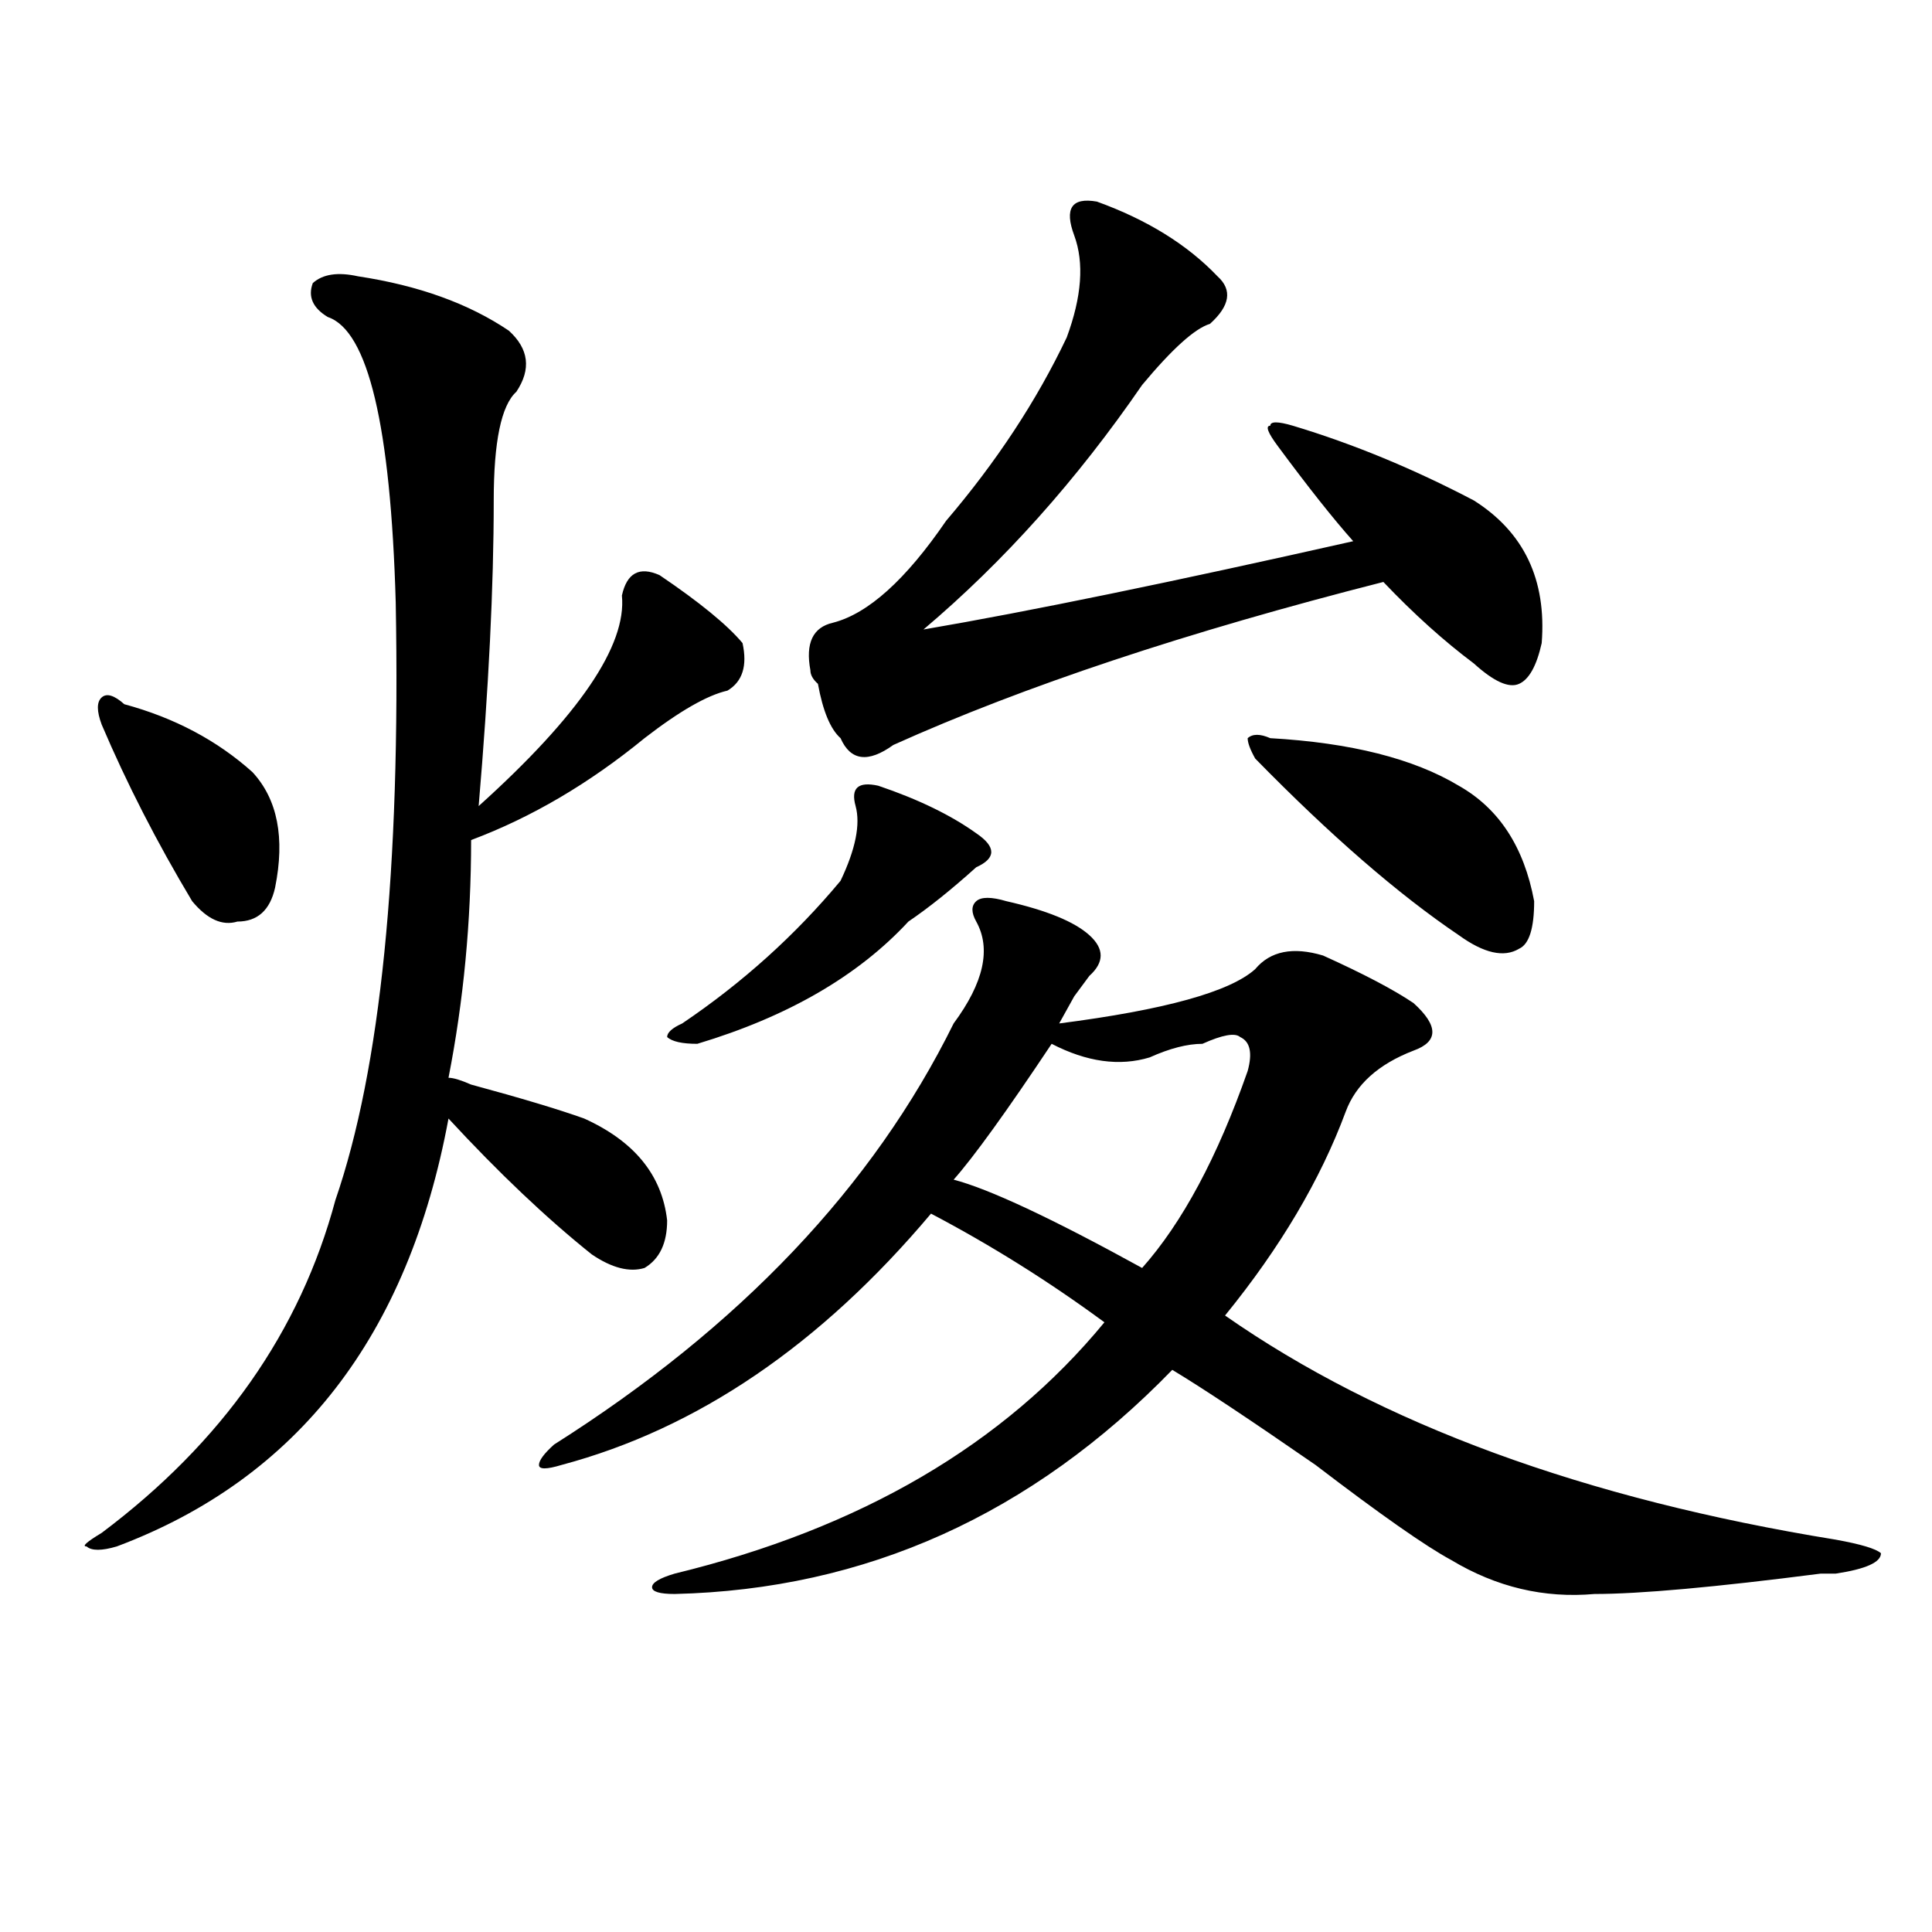
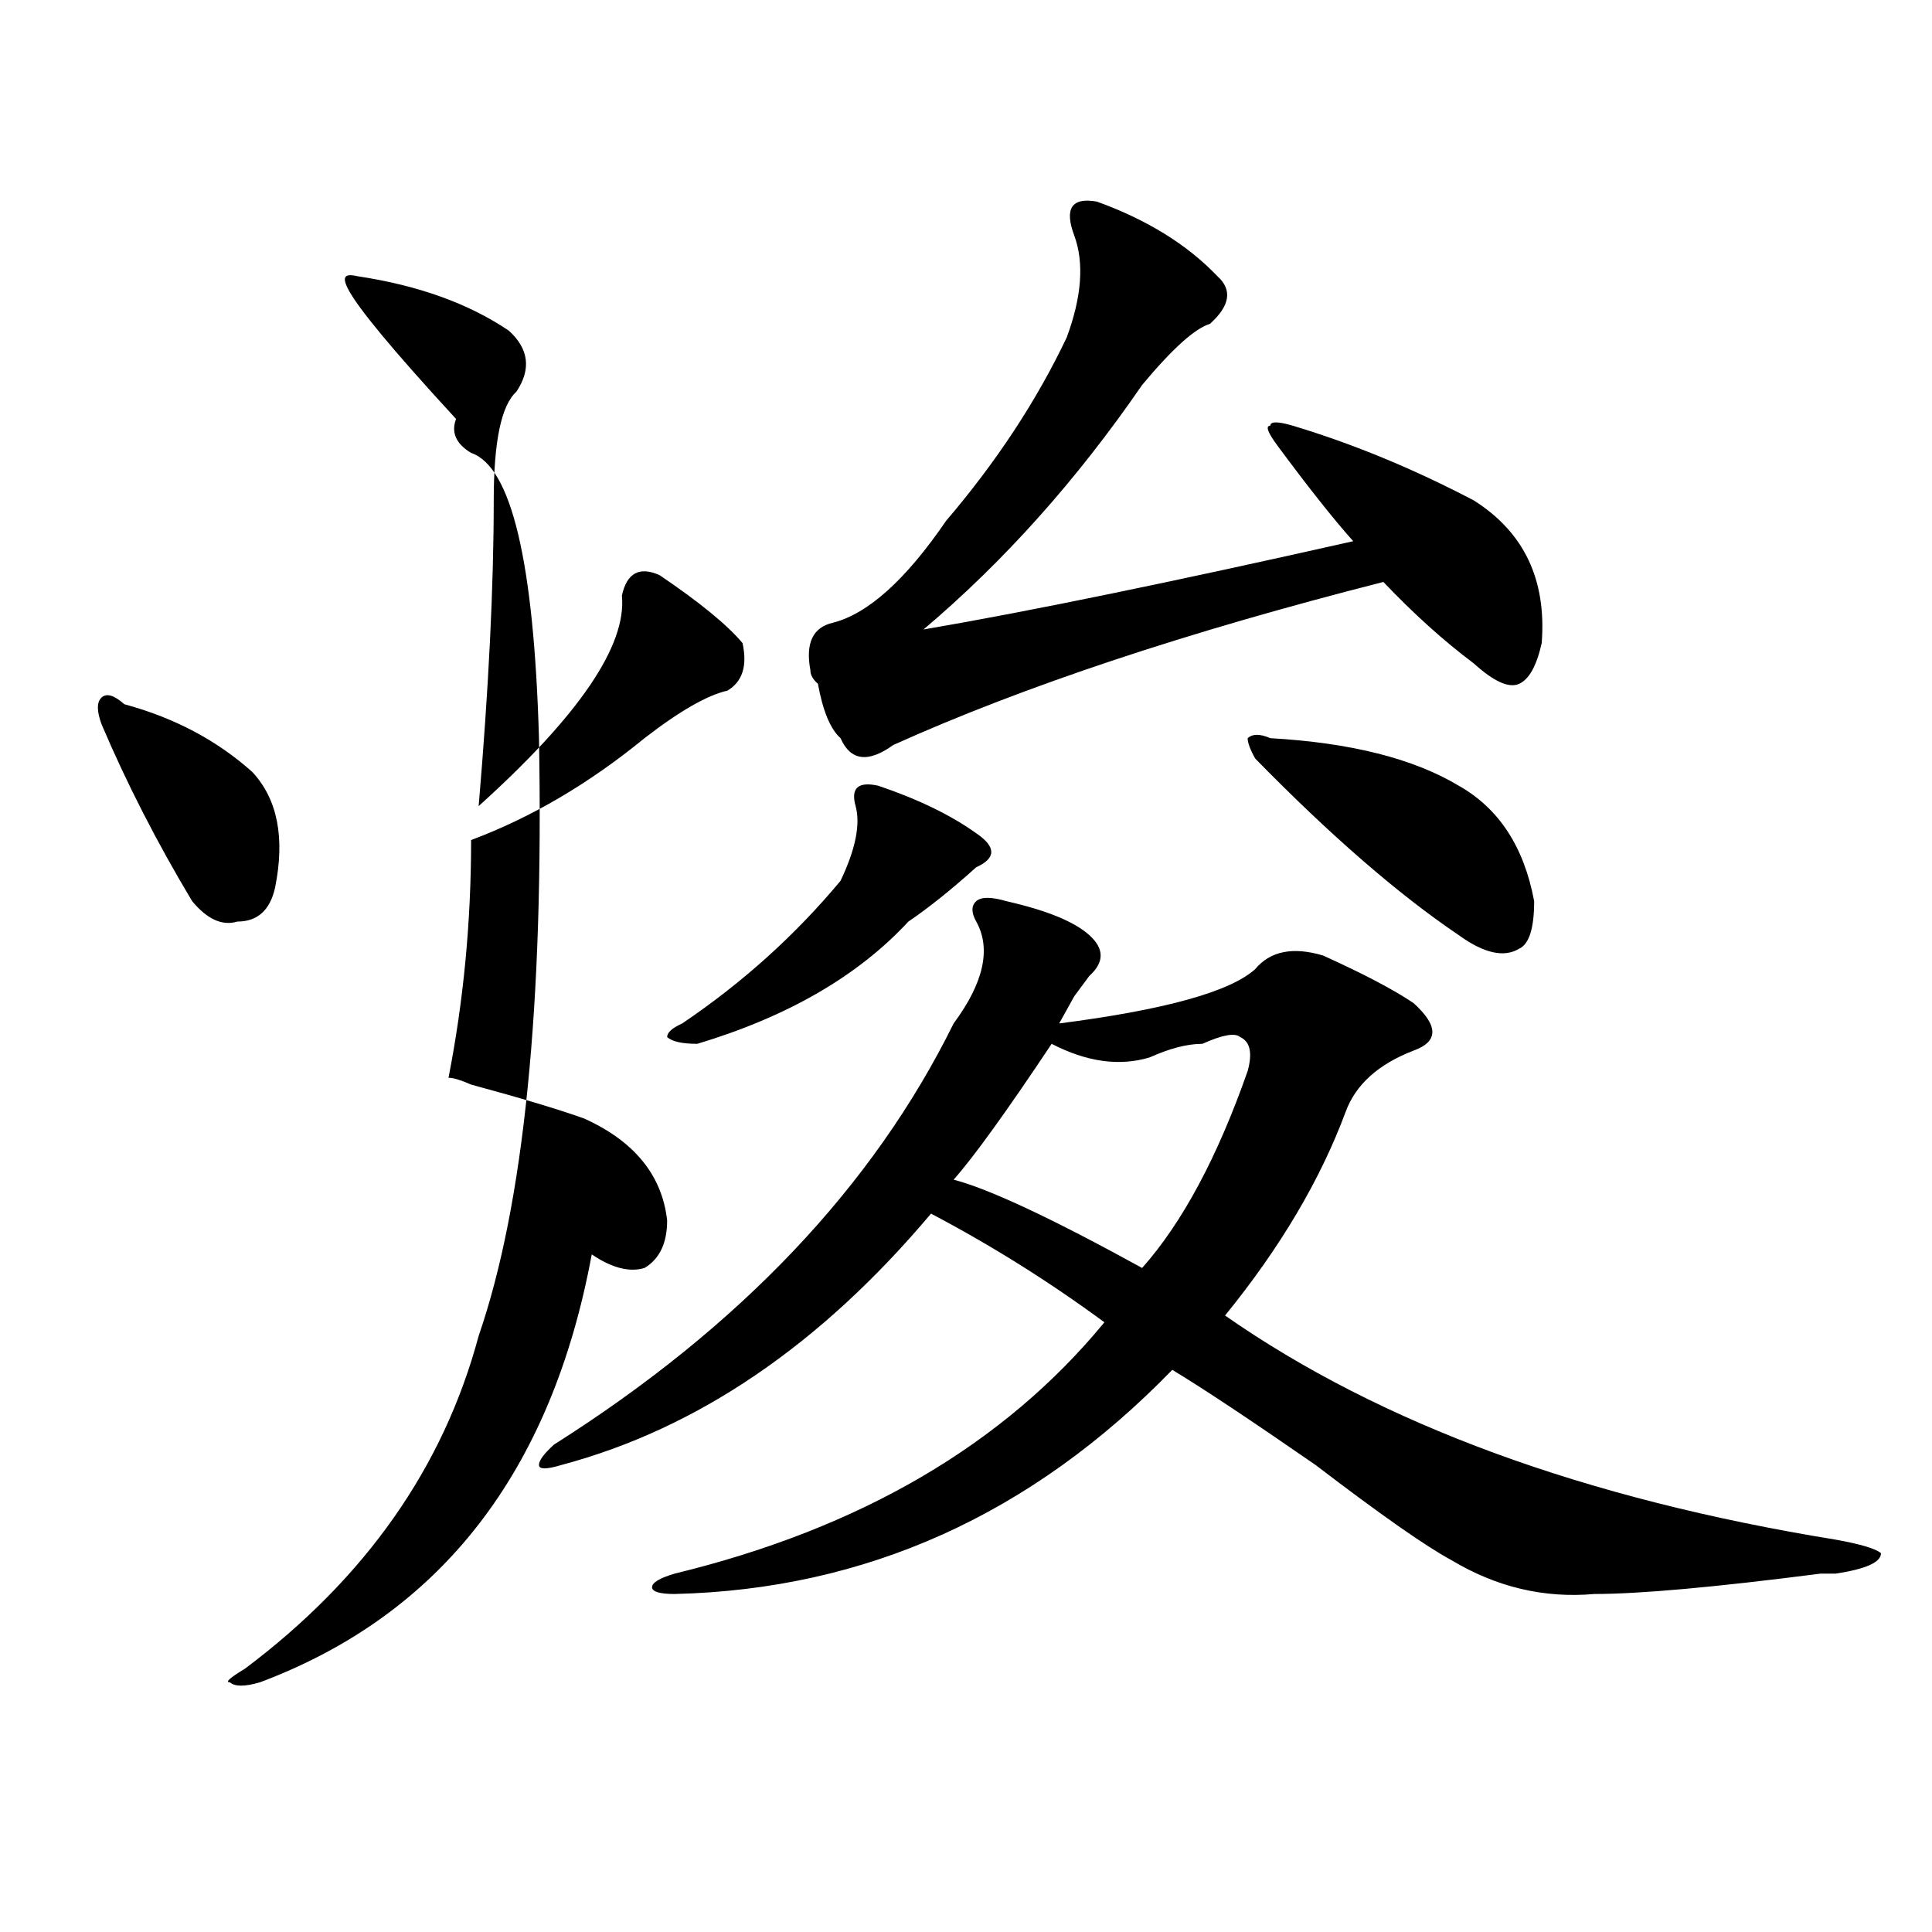
<svg xmlns="http://www.w3.org/2000/svg" version="1.1" id="图层_1" x="0px" y="0px" width="1000px" height="1000px" viewBox="0 0 1000 1000" enable-background="new 0 0 1000 1000" xml:space="preserve">
-   <path d="M185.313,143.016c31.219,4.725,57.194,14.063,78.047,28.125c10.366,9.394,11.707,19.94,3.902,31.641  c-7.805,7.031-11.707,25.818-11.707,56.25c0,44.55-2.622,97.284-7.805,158.203c52.011-46.856,76.706-83.166,74.145-108.984  c2.562-11.7,9.085-15.216,19.512-10.547c20.792,14.063,35.121,25.818,42.926,35.156c2.562,11.756,0,19.94-7.805,24.609  c-10.427,2.362-24.755,10.547-42.926,24.609c-28.657,23.456-58.535,41.034-89.754,52.734c0,42.188-3.902,83.222-11.707,123.047  c2.562,0,6.464,1.209,11.707,3.516c25.976,7.031,45.487,12.909,58.535,17.578c25.976,11.756,40.304,29.334,42.926,52.734  c0,11.756-3.902,19.94-11.707,24.609c-7.805,2.362-16.95,0-27.316-7.031c-23.414-18.731-48.169-42.188-74.145-70.313  c-20.853,112.5-78.047,186.328-171.703,221.484c-7.805,2.307-13.048,2.307-15.609,0c-2.622,0,0-2.307,7.805-7.031  c62.438-46.856,102.741-104.26,120.973-172.266c23.414-67.95,33.78-171.057,31.219-309.375  c-2.622-91.406-14.329-140.625-35.121-147.656c-7.805-4.669-10.427-10.547-7.805-17.578  C167.081,141.862,174.886,140.709,185.313,143.016z M64.34,364.5c25.976,7.031,48.108,18.787,66.34,35.156  c12.987,14.063,16.89,34.003,11.707,59.766C139.765,471.178,133.241,477,122.875,477c-7.805,2.362-15.609-1.153-23.414-10.547  c-18.231-30.432-33.841-60.919-46.828-91.406c-2.622-7.031-2.622-11.7,0-14.063C55.194,358.678,59.097,359.831,64.34,364.5z   M505.305,477c-2.622-4.669-2.622-8.185,0-10.547c2.562-2.307,7.805-2.307,15.609,0c20.792,4.725,35.121,10.547,42.926,17.578  s7.805,14.063,0,21.094l-7.805,10.547c-2.622,4.725-5.243,9.394-7.805,14.063c54.633-7.031,88.413-16.369,101.461-28.125  c7.805-9.338,19.512-11.7,35.121-7.031c20.792,9.394,36.401,17.578,46.828,24.609c12.987,11.756,12.987,19.94,0,24.609  c-18.231,7.031-29.938,17.578-35.121,31.641c-13.048,35.156-33.841,70.313-62.438,105.469  c80.608,56.25,185.972,94.922,316.09,116.016c12.987,2.362,20.792,4.669,23.414,7.031c0,4.669-7.805,8.185-23.414,10.547  c-2.622,0-5.243,0-7.805,0c-54.633,7.031-93.656,10.547-117.07,10.547c-26.036,2.307-50.73-3.516-74.145-17.578  c-13.048-7.031-36.462-23.4-70.242-49.219c-33.841-23.4-58.535-39.825-74.145-49.219  c-72.864,75.037-158.716,113.653-257.555,116.016c-7.805,0-11.707-1.209-11.707-3.516c0-2.362,3.902-4.725,11.707-7.031  c96.218-23.4,170.362-66.797,222.434-130.078c-28.657-21.094-58.535-39.825-89.754-56.25  c-57.255,68.006-120.973,111.347-191.215,130.078c-7.805,2.362-11.707,2.362-11.707,0c0-2.307,2.562-5.822,7.805-10.547  c96.218-60.919,165.179-133.594,206.824-217.969C509.207,508.641,513.109,491.063,505.305,477z M454.574,406.688  c20.792,7.031,37.683,15.271,50.73,24.609c10.366,7.031,10.366,12.909,0,17.578c-13.048,11.756-24.755,21.094-35.121,28.125  c-26.036,28.125-62.438,49.219-109.266,63.281c-7.805,0-13.048-1.153-15.609-3.516c0-2.307,2.562-4.669,7.805-7.031  c31.219-21.094,58.535-45.703,81.949-73.828c7.805-16.369,10.366-29.278,7.805-38.672  C440.245,407.896,444.147,404.381,454.574,406.688z M567.742,104.344c25.976,9.394,46.828,22.303,62.438,38.672  c7.805,7.031,6.464,15.271-3.902,24.609c-7.805,2.362-19.512,12.909-35.121,31.641c-33.841,49.219-71.583,91.406-113.168,126.563  c54.633-9.338,128.777-24.609,222.434-45.703c-10.427-11.7-23.414-28.125-39.023-49.219c-5.243-7.031-6.524-10.547-3.902-10.547  c0-2.307,3.902-2.307,11.707,0c31.219,9.394,62.438,22.303,93.656,38.672c25.976,16.425,37.683,41.034,35.121,73.828  c-2.622,11.756-6.524,18.787-11.707,21.094c-5.243,2.362-13.048-1.153-23.414-10.547c-15.609-11.7-31.219-25.763-46.828-42.188  c-101.461,25.818-186.032,53.943-253.652,84.375c-13.048,9.394-22.134,8.24-27.316-3.516c-5.243-4.669-9.146-14.063-11.707-28.125  c-2.622-2.307-3.902-4.669-3.902-7.031c-2.622-14.063,1.28-22.247,11.707-24.609c18.171-4.669,37.683-22.247,58.535-52.734  c25.976-30.432,46.828-62.072,62.438-94.922c7.805-21.094,9.085-38.672,3.902-52.734  C550.792,107.859,554.694,102.037,567.742,104.344z M622.375,540.281c-7.805,0-16.95,2.362-27.316,7.031  c-15.609,4.725-32.56,2.362-50.73-7.031c-23.414,35.156-40.364,58.612-50.73,70.313c18.171,4.725,50.73,19.94,97.559,45.703  c20.792-23.4,39.023-57.403,54.633-101.953c2.562-9.338,1.28-15.216-3.902-17.578C639.265,534.459,632.741,535.612,622.375,540.281z   M657.496,382.078c41.585,2.362,74.145,10.547,97.559,24.609c20.792,11.756,33.78,31.641,39.023,59.766  c0,14.063-2.622,22.303-7.805,24.609c-7.805,4.725-18.231,2.362-31.219-7.031c-31.219-21.094-66.34-51.525-105.363-91.406  c-2.622-4.669-3.902-8.185-3.902-10.547C648.351,379.771,652.253,379.771,657.496,382.078z" />
+   <path d="M185.313,143.016c31.219,4.725,57.194,14.063,78.047,28.125c10.366,9.394,11.707,19.94,3.902,31.641  c-7.805,7.031-11.707,25.818-11.707,56.25c0,44.55-2.622,97.284-7.805,158.203c52.011-46.856,76.706-83.166,74.145-108.984  c2.562-11.7,9.085-15.216,19.512-10.547c20.792,14.063,35.121,25.818,42.926,35.156c2.562,11.756,0,19.94-7.805,24.609  c-10.427,2.362-24.755,10.547-42.926,24.609c-28.657,23.456-58.535,41.034-89.754,52.734c0,42.188-3.902,83.222-11.707,123.047  c2.562,0,6.464,1.209,11.707,3.516c25.976,7.031,45.487,12.909,58.535,17.578c25.976,11.756,40.304,29.334,42.926,52.734  c0,11.756-3.902,19.94-11.707,24.609c-7.805,2.362-16.95,0-27.316-7.031c-20.853,112.5-78.047,186.328-171.703,221.484c-7.805,2.307-13.048,2.307-15.609,0c-2.622,0,0-2.307,7.805-7.031  c62.438-46.856,102.741-104.26,120.973-172.266c23.414-67.95,33.78-171.057,31.219-309.375  c-2.622-91.406-14.329-140.625-35.121-147.656c-7.805-4.669-10.427-10.547-7.805-17.578  C167.081,141.862,174.886,140.709,185.313,143.016z M64.34,364.5c25.976,7.031,48.108,18.787,66.34,35.156  c12.987,14.063,16.89,34.003,11.707,59.766C139.765,471.178,133.241,477,122.875,477c-7.805,2.362-15.609-1.153-23.414-10.547  c-18.231-30.432-33.841-60.919-46.828-91.406c-2.622-7.031-2.622-11.7,0-14.063C55.194,358.678,59.097,359.831,64.34,364.5z   M505.305,477c-2.622-4.669-2.622-8.185,0-10.547c2.562-2.307,7.805-2.307,15.609,0c20.792,4.725,35.121,10.547,42.926,17.578  s7.805,14.063,0,21.094l-7.805,10.547c-2.622,4.725-5.243,9.394-7.805,14.063c54.633-7.031,88.413-16.369,101.461-28.125  c7.805-9.338,19.512-11.7,35.121-7.031c20.792,9.394,36.401,17.578,46.828,24.609c12.987,11.756,12.987,19.94,0,24.609  c-18.231,7.031-29.938,17.578-35.121,31.641c-13.048,35.156-33.841,70.313-62.438,105.469  c80.608,56.25,185.972,94.922,316.09,116.016c12.987,2.362,20.792,4.669,23.414,7.031c0,4.669-7.805,8.185-23.414,10.547  c-2.622,0-5.243,0-7.805,0c-54.633,7.031-93.656,10.547-117.07,10.547c-26.036,2.307-50.73-3.516-74.145-17.578  c-13.048-7.031-36.462-23.4-70.242-49.219c-33.841-23.4-58.535-39.825-74.145-49.219  c-72.864,75.037-158.716,113.653-257.555,116.016c-7.805,0-11.707-1.209-11.707-3.516c0-2.362,3.902-4.725,11.707-7.031  c96.218-23.4,170.362-66.797,222.434-130.078c-28.657-21.094-58.535-39.825-89.754-56.25  c-57.255,68.006-120.973,111.347-191.215,130.078c-7.805,2.362-11.707,2.362-11.707,0c0-2.307,2.562-5.822,7.805-10.547  c96.218-60.919,165.179-133.594,206.824-217.969C509.207,508.641,513.109,491.063,505.305,477z M454.574,406.688  c20.792,7.031,37.683,15.271,50.73,24.609c10.366,7.031,10.366,12.909,0,17.578c-13.048,11.756-24.755,21.094-35.121,28.125  c-26.036,28.125-62.438,49.219-109.266,63.281c-7.805,0-13.048-1.153-15.609-3.516c0-2.307,2.562-4.669,7.805-7.031  c31.219-21.094,58.535-45.703,81.949-73.828c7.805-16.369,10.366-29.278,7.805-38.672  C440.245,407.896,444.147,404.381,454.574,406.688z M567.742,104.344c25.976,9.394,46.828,22.303,62.438,38.672  c7.805,7.031,6.464,15.271-3.902,24.609c-7.805,2.362-19.512,12.909-35.121,31.641c-33.841,49.219-71.583,91.406-113.168,126.563  c54.633-9.338,128.777-24.609,222.434-45.703c-10.427-11.7-23.414-28.125-39.023-49.219c-5.243-7.031-6.524-10.547-3.902-10.547  c0-2.307,3.902-2.307,11.707,0c31.219,9.394,62.438,22.303,93.656,38.672c25.976,16.425,37.683,41.034,35.121,73.828  c-2.622,11.756-6.524,18.787-11.707,21.094c-5.243,2.362-13.048-1.153-23.414-10.547c-15.609-11.7-31.219-25.763-46.828-42.188  c-101.461,25.818-186.032,53.943-253.652,84.375c-13.048,9.394-22.134,8.24-27.316-3.516c-5.243-4.669-9.146-14.063-11.707-28.125  c-2.622-2.307-3.902-4.669-3.902-7.031c-2.622-14.063,1.28-22.247,11.707-24.609c18.171-4.669,37.683-22.247,58.535-52.734  c25.976-30.432,46.828-62.072,62.438-94.922c7.805-21.094,9.085-38.672,3.902-52.734  C550.792,107.859,554.694,102.037,567.742,104.344z M622.375,540.281c-7.805,0-16.95,2.362-27.316,7.031  c-15.609,4.725-32.56,2.362-50.73-7.031c-23.414,35.156-40.364,58.612-50.73,70.313c18.171,4.725,50.73,19.94,97.559,45.703  c20.792-23.4,39.023-57.403,54.633-101.953c2.562-9.338,1.28-15.216-3.902-17.578C639.265,534.459,632.741,535.612,622.375,540.281z   M657.496,382.078c41.585,2.362,74.145,10.547,97.559,24.609c20.792,11.756,33.78,31.641,39.023,59.766  c0,14.063-2.622,22.303-7.805,24.609c-7.805,4.725-18.231,2.362-31.219-7.031c-31.219-21.094-66.34-51.525-105.363-91.406  c-2.622-4.669-3.902-8.185-3.902-10.547C648.351,379.771,652.253,379.771,657.496,382.078z" />
</svg>